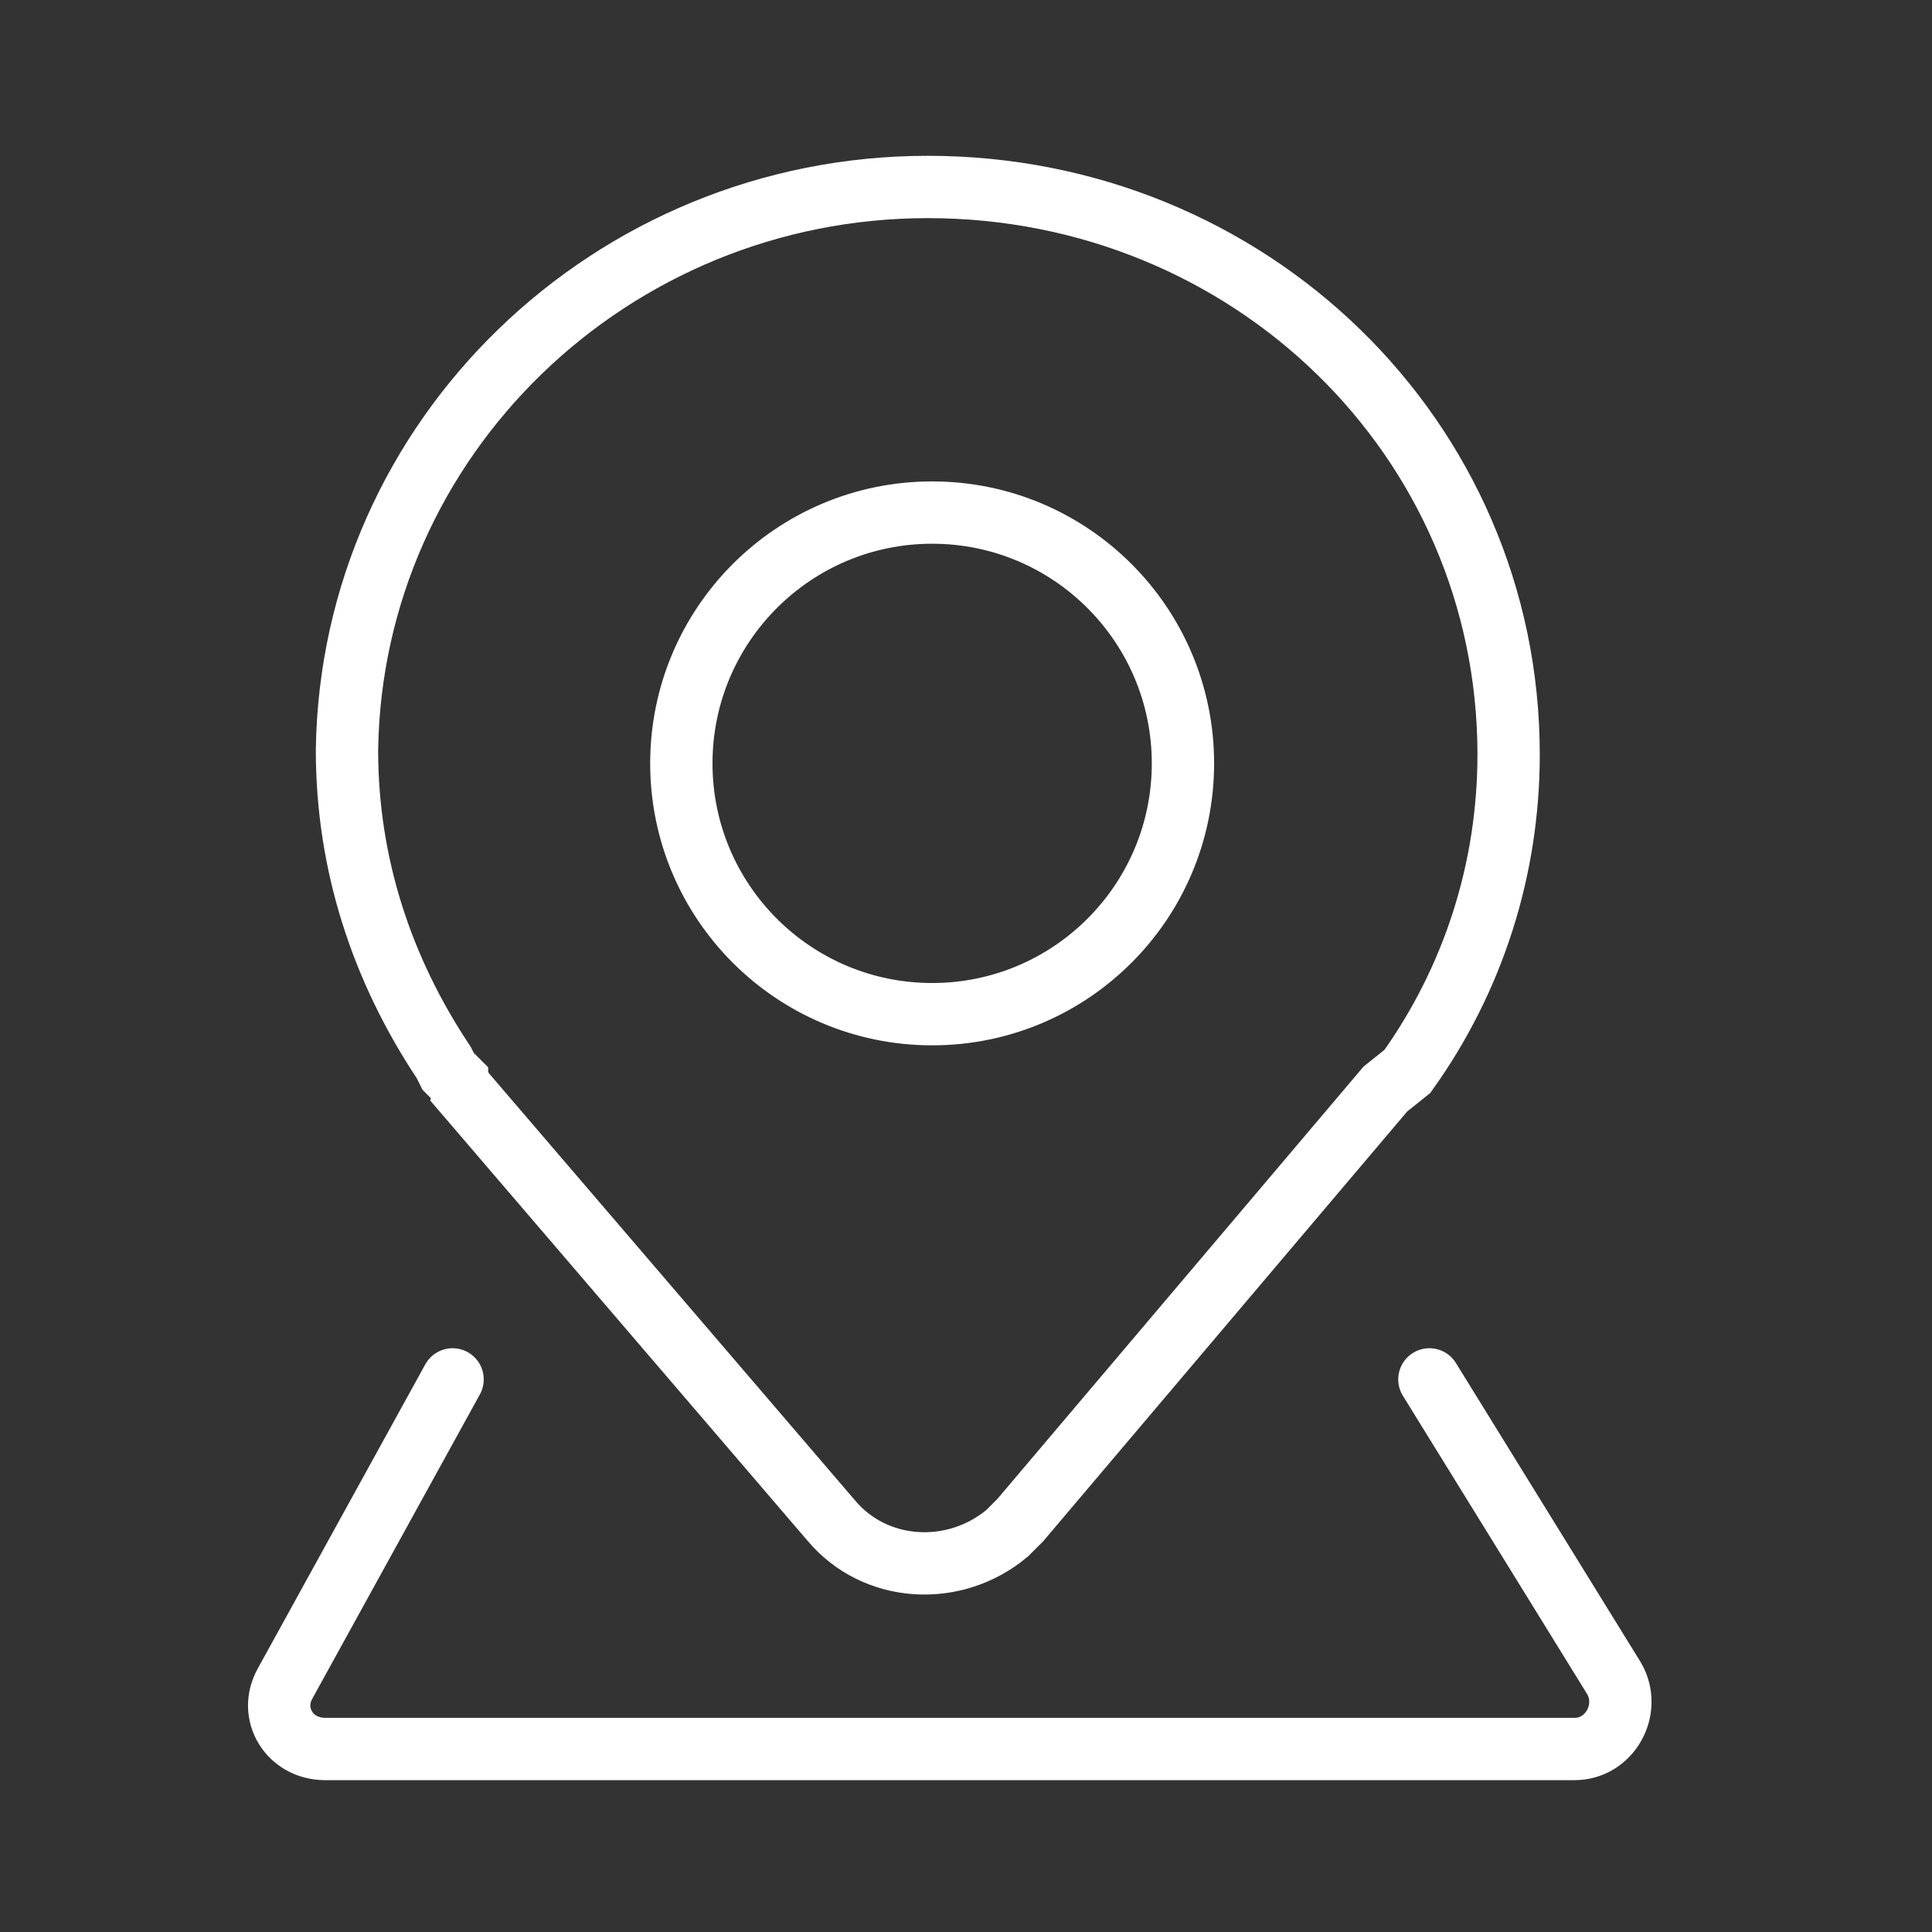
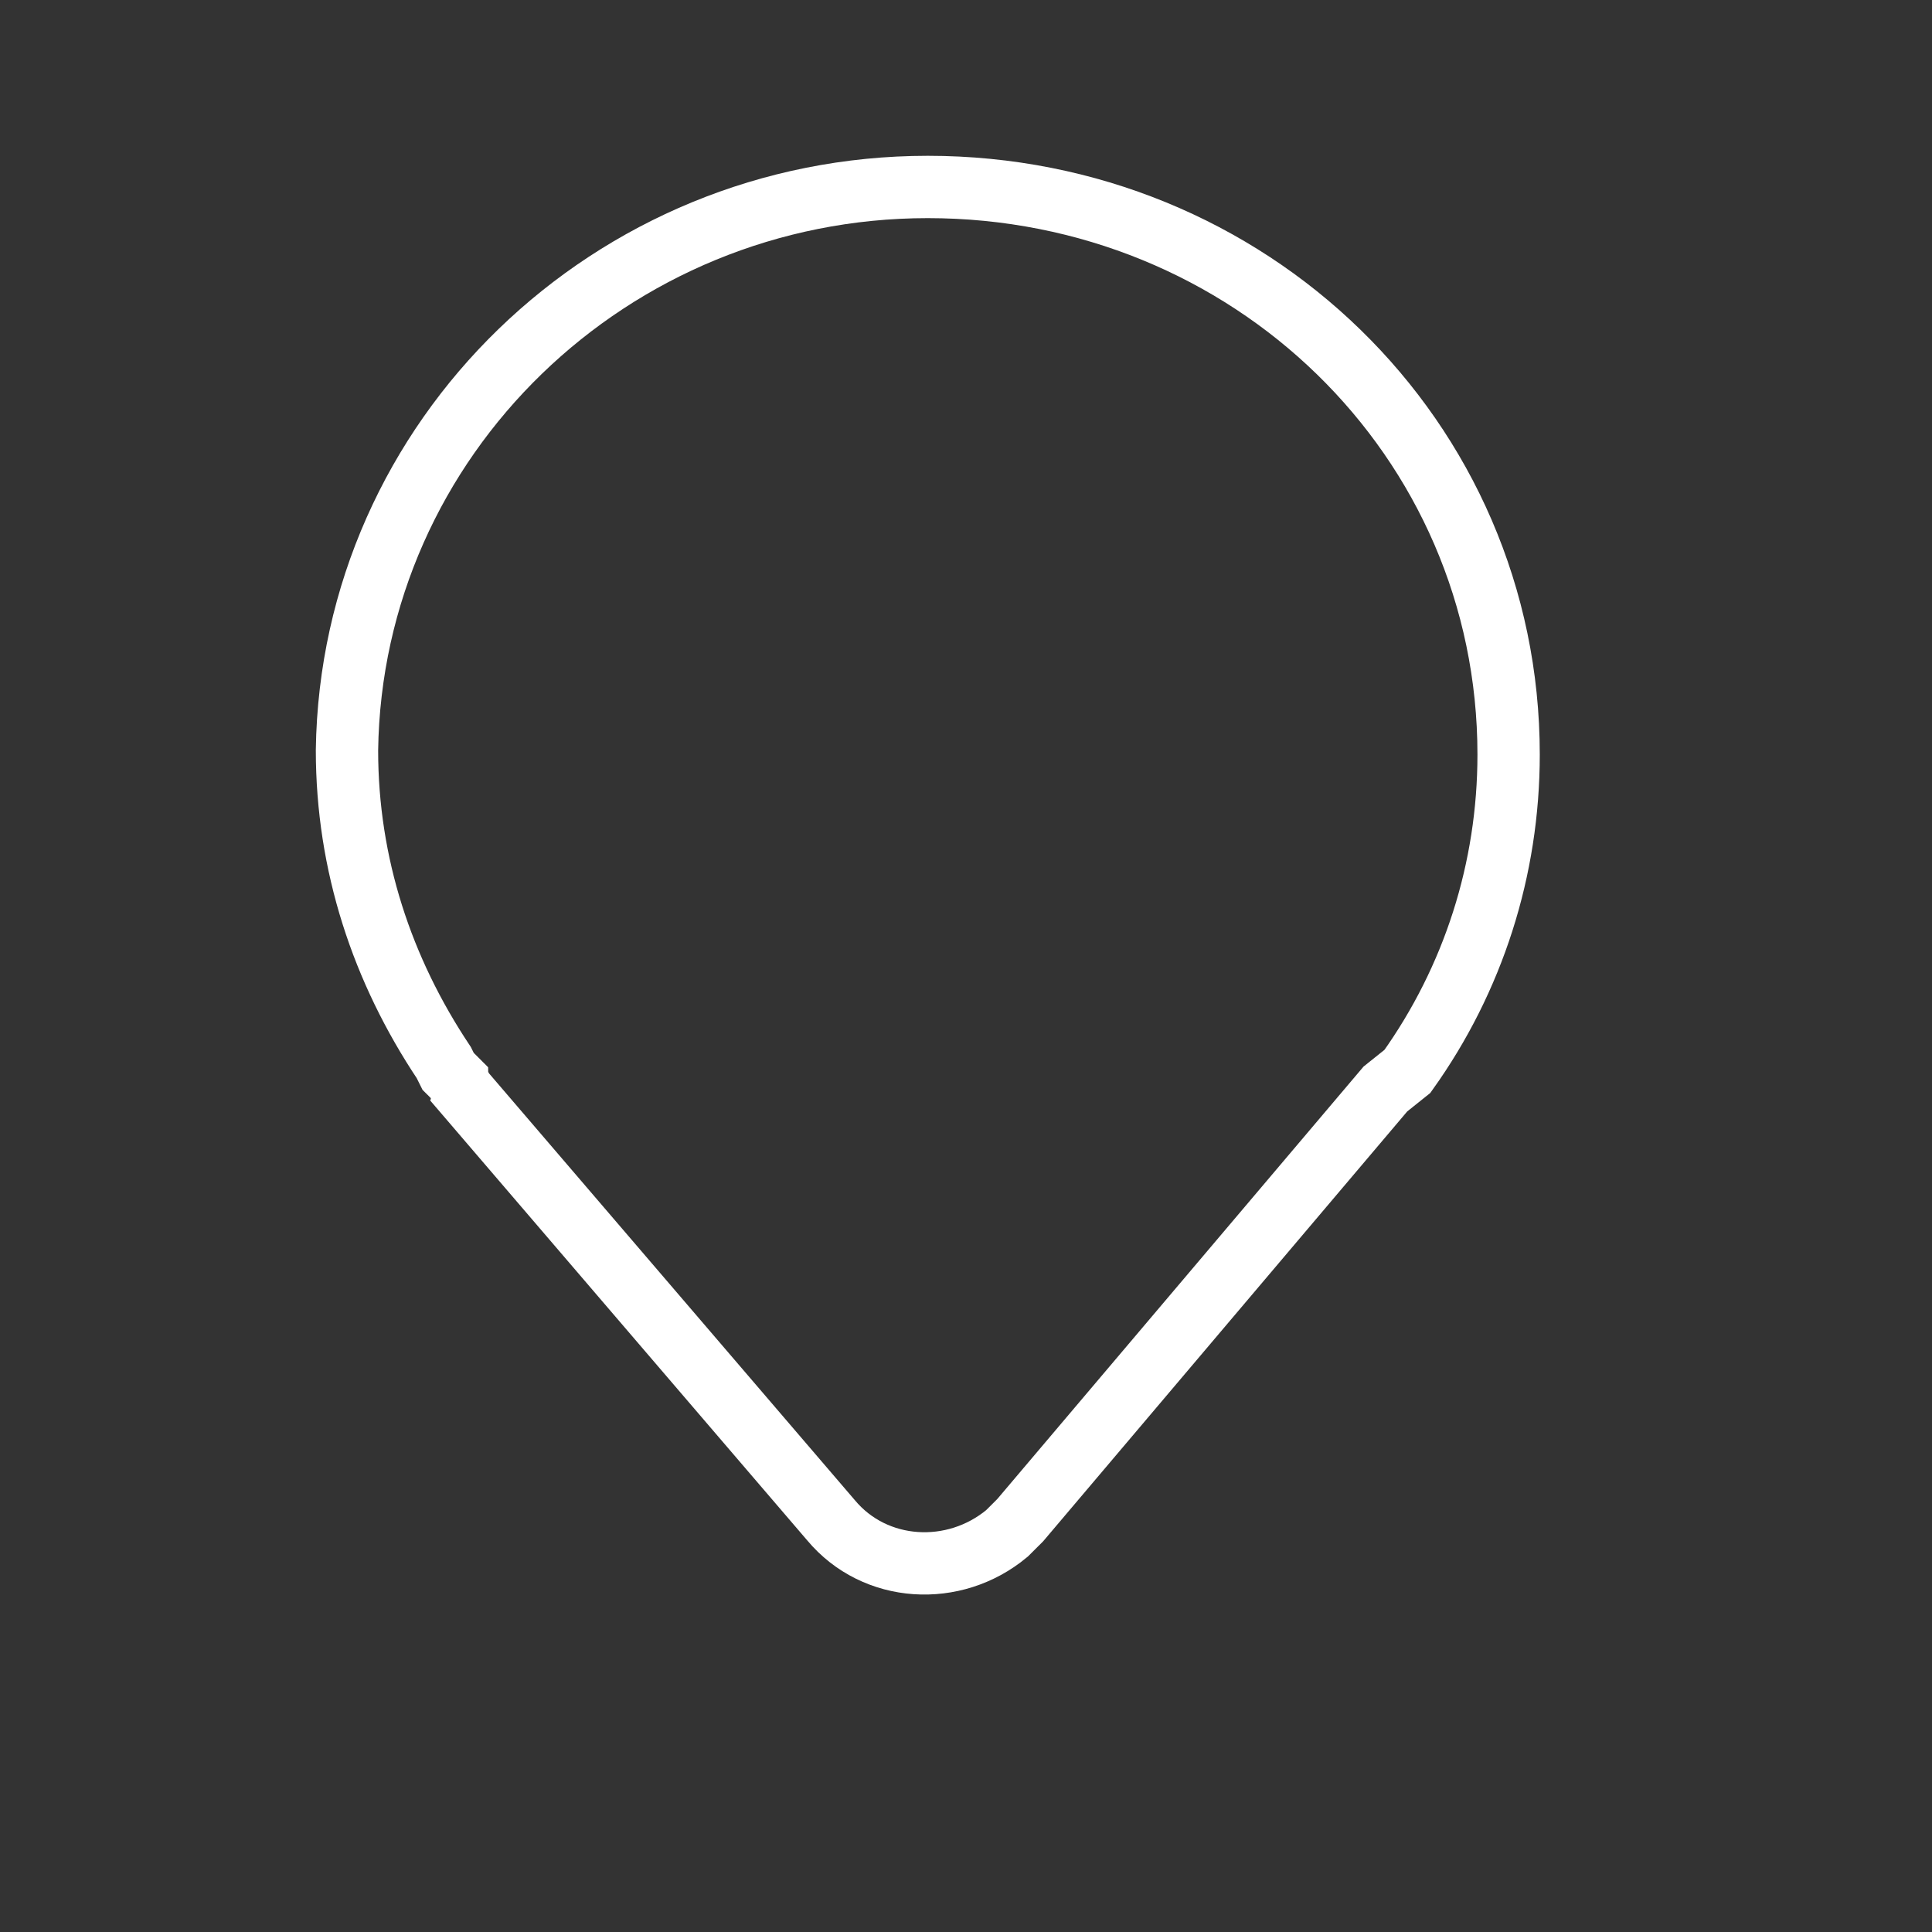
<svg xmlns="http://www.w3.org/2000/svg" width="62" height="62" viewBox="0 0 62 62" fill="none">
  <rect x="0" y="0" width="62" height="62" fill="#333333" stroke="none" />
  <path d="M45.165 34.382C47.283 31.417 48.413 27.887 48.413 24.215C48.413 14.049 40.081 6 29.774 6C19.607 6 11.276 14.049 11.135 24.074C11.135 27.745 12.264 31.134 14.241 34.099L14.382 34.382L14.524 34.523L14.665 34.664C14.665 34.806 14.806 34.806 14.806 34.947L26.667 48.785C28.079 50.479 30.621 50.62 32.315 49.208C32.456 49.067 32.598 48.926 32.739 48.785L44.459 34.947L45.165 34.382Z" stroke="white" stroke-width="2" stroke-miterlimit="10" />
-   <path d="M29.914 32.546C34.359 32.546 37.962 28.943 37.962 24.498C37.962 20.053 34.359 16.449 29.914 16.449C25.469 16.449 21.865 20.053 21.865 24.498C21.865 28.943 25.469 32.546 29.914 32.546Z" stroke="white" stroke-width="2" stroke-miterlimit="10" />
-   <path d="M14.524 44.266L9.158 54.009C8.593 54.997 9.299 56.127 10.429 56.127H50.53C51.66 56.127 52.366 54.856 51.801 53.867L45.871 44.266" stroke="white" stroke-width="2" stroke-miterlimit="10" stroke-linecap="round" />
</svg>